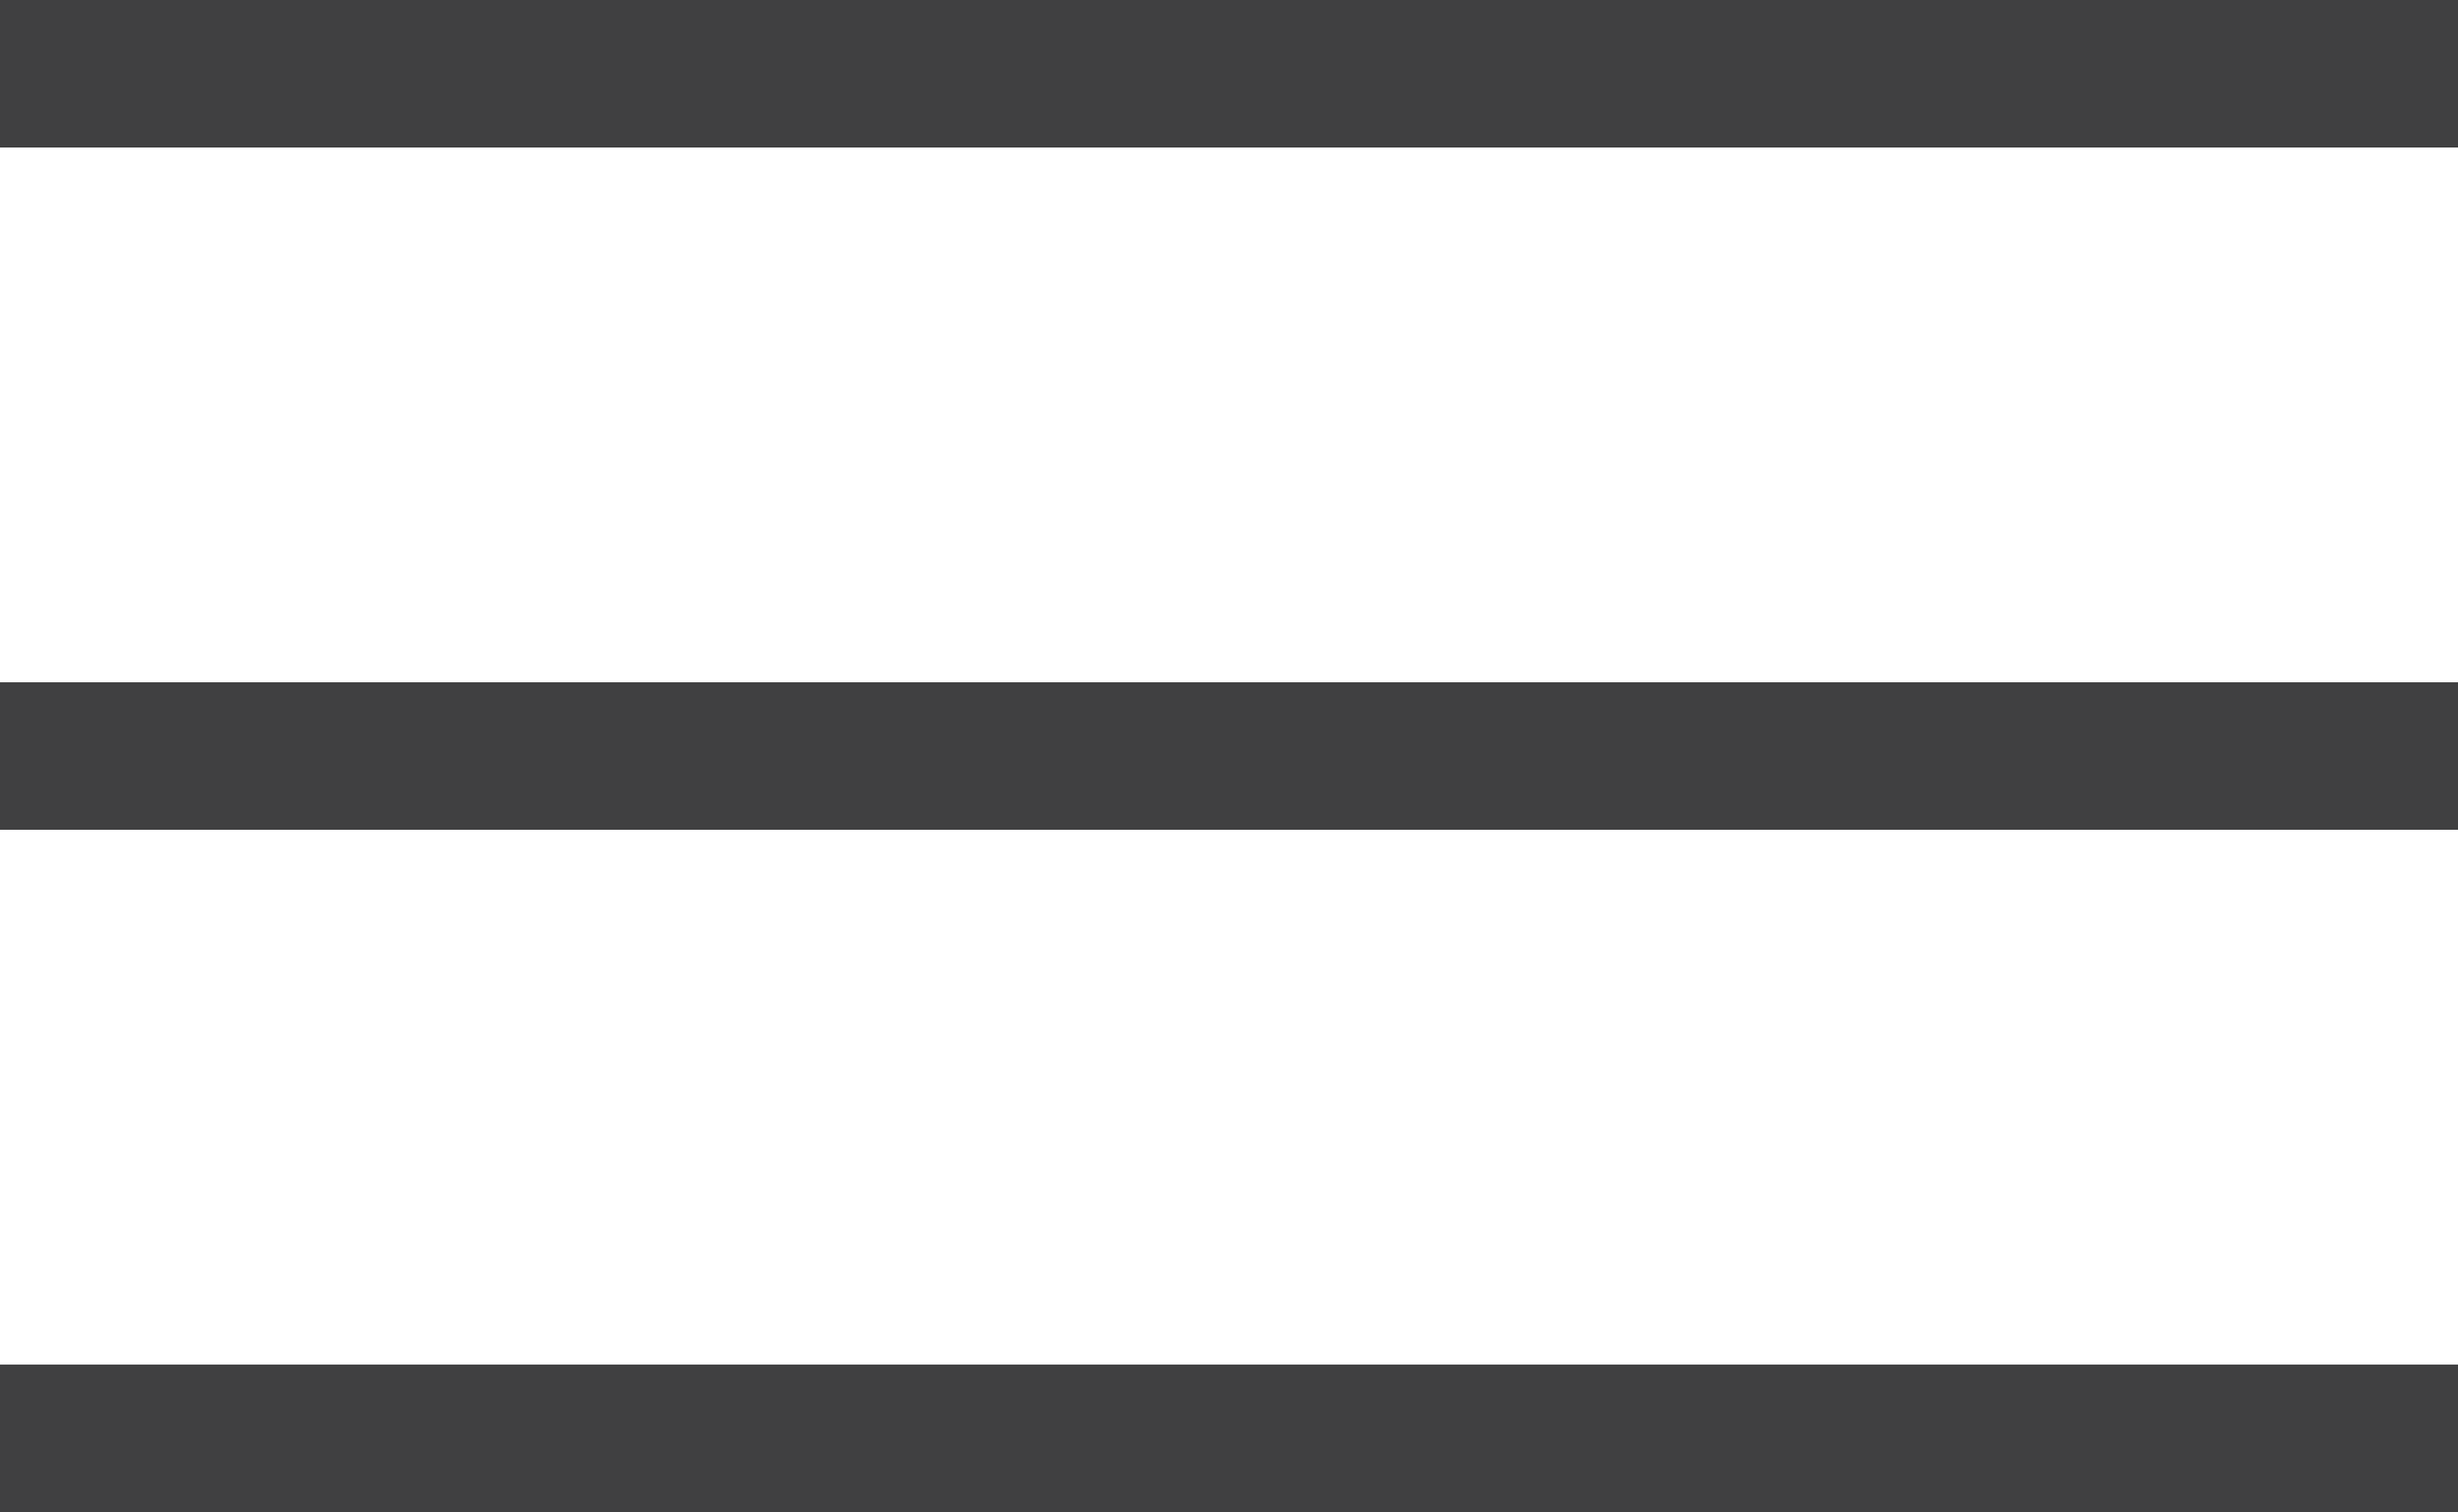
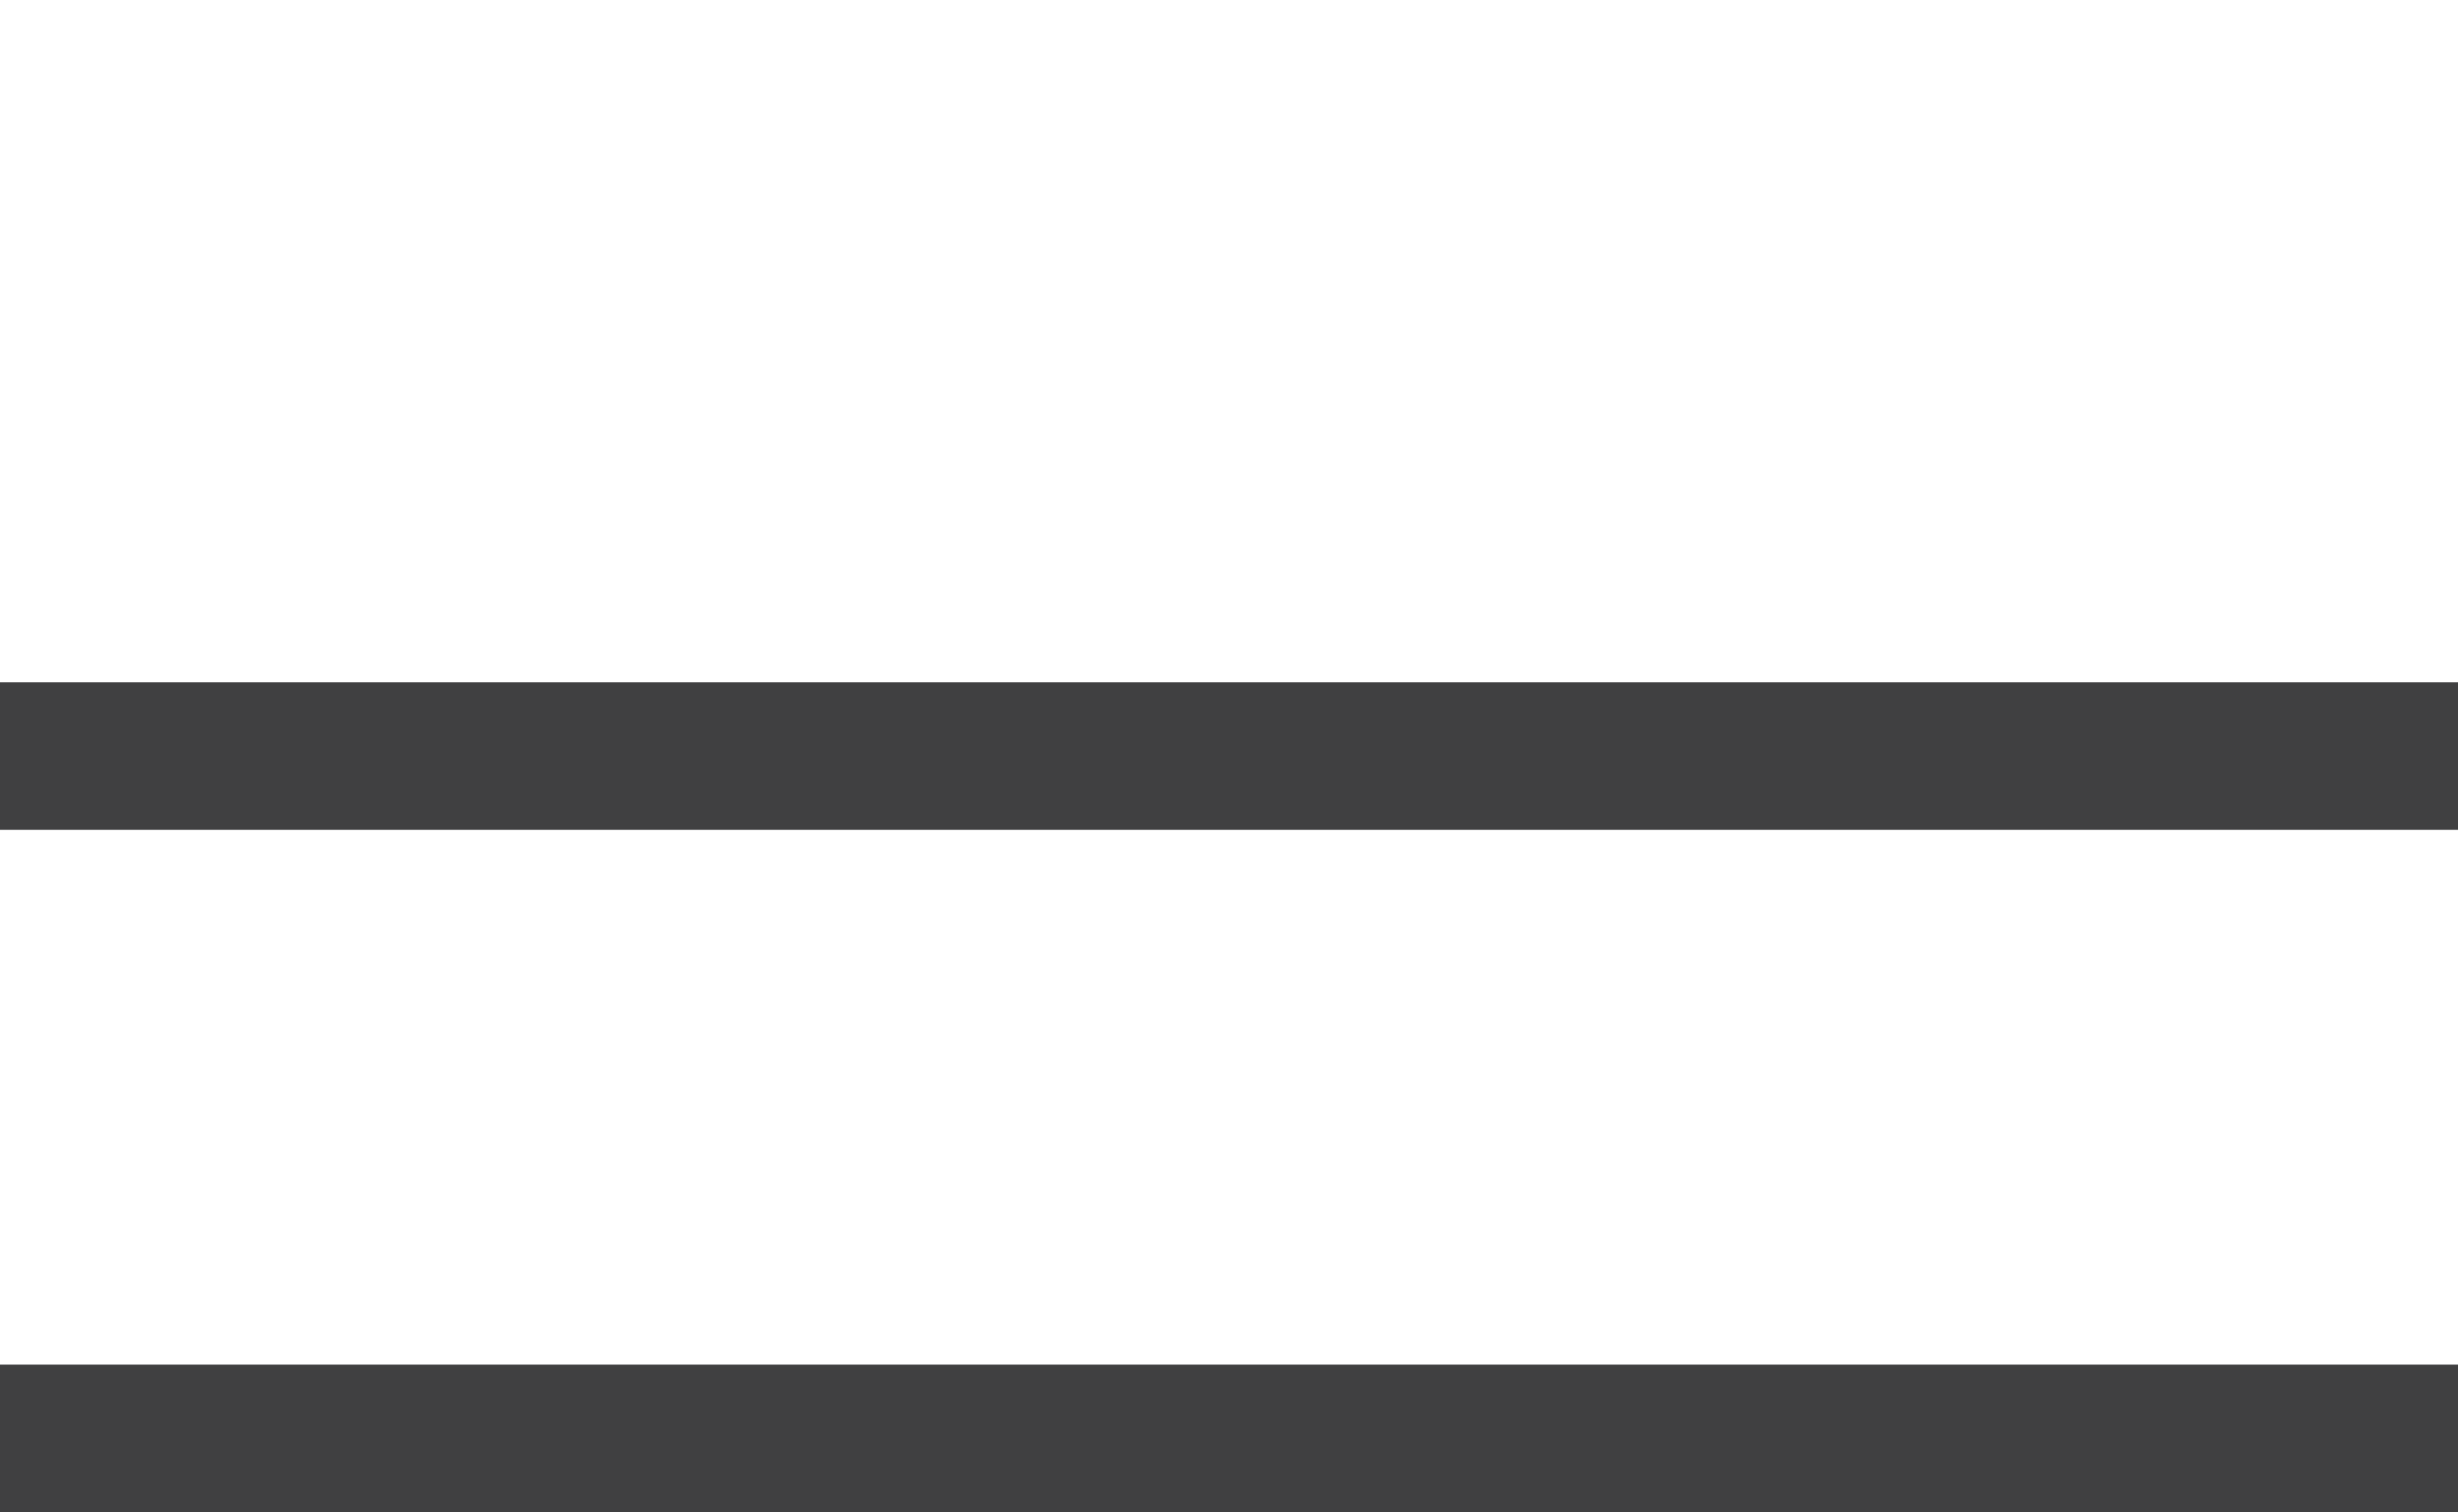
<svg xmlns="http://www.w3.org/2000/svg" id="Capa_2" data-name="Capa 2" viewBox="0 0 33.32 20.5">
  <defs>
    <style>
      .cls-1 {
        fill: #404041;
        stroke-width: 0px;
      }
    </style>
  </defs>
  <g id="Layer_1" data-name="Layer 1">
    <g>
-       <rect class="cls-1" width="33.32" height="2" />
      <rect class="cls-1" y="9.25" width="33.32" height="2" />
      <rect class="cls-1" y="18.5" width="33.32" height="2" />
    </g>
  </g>
</svg>